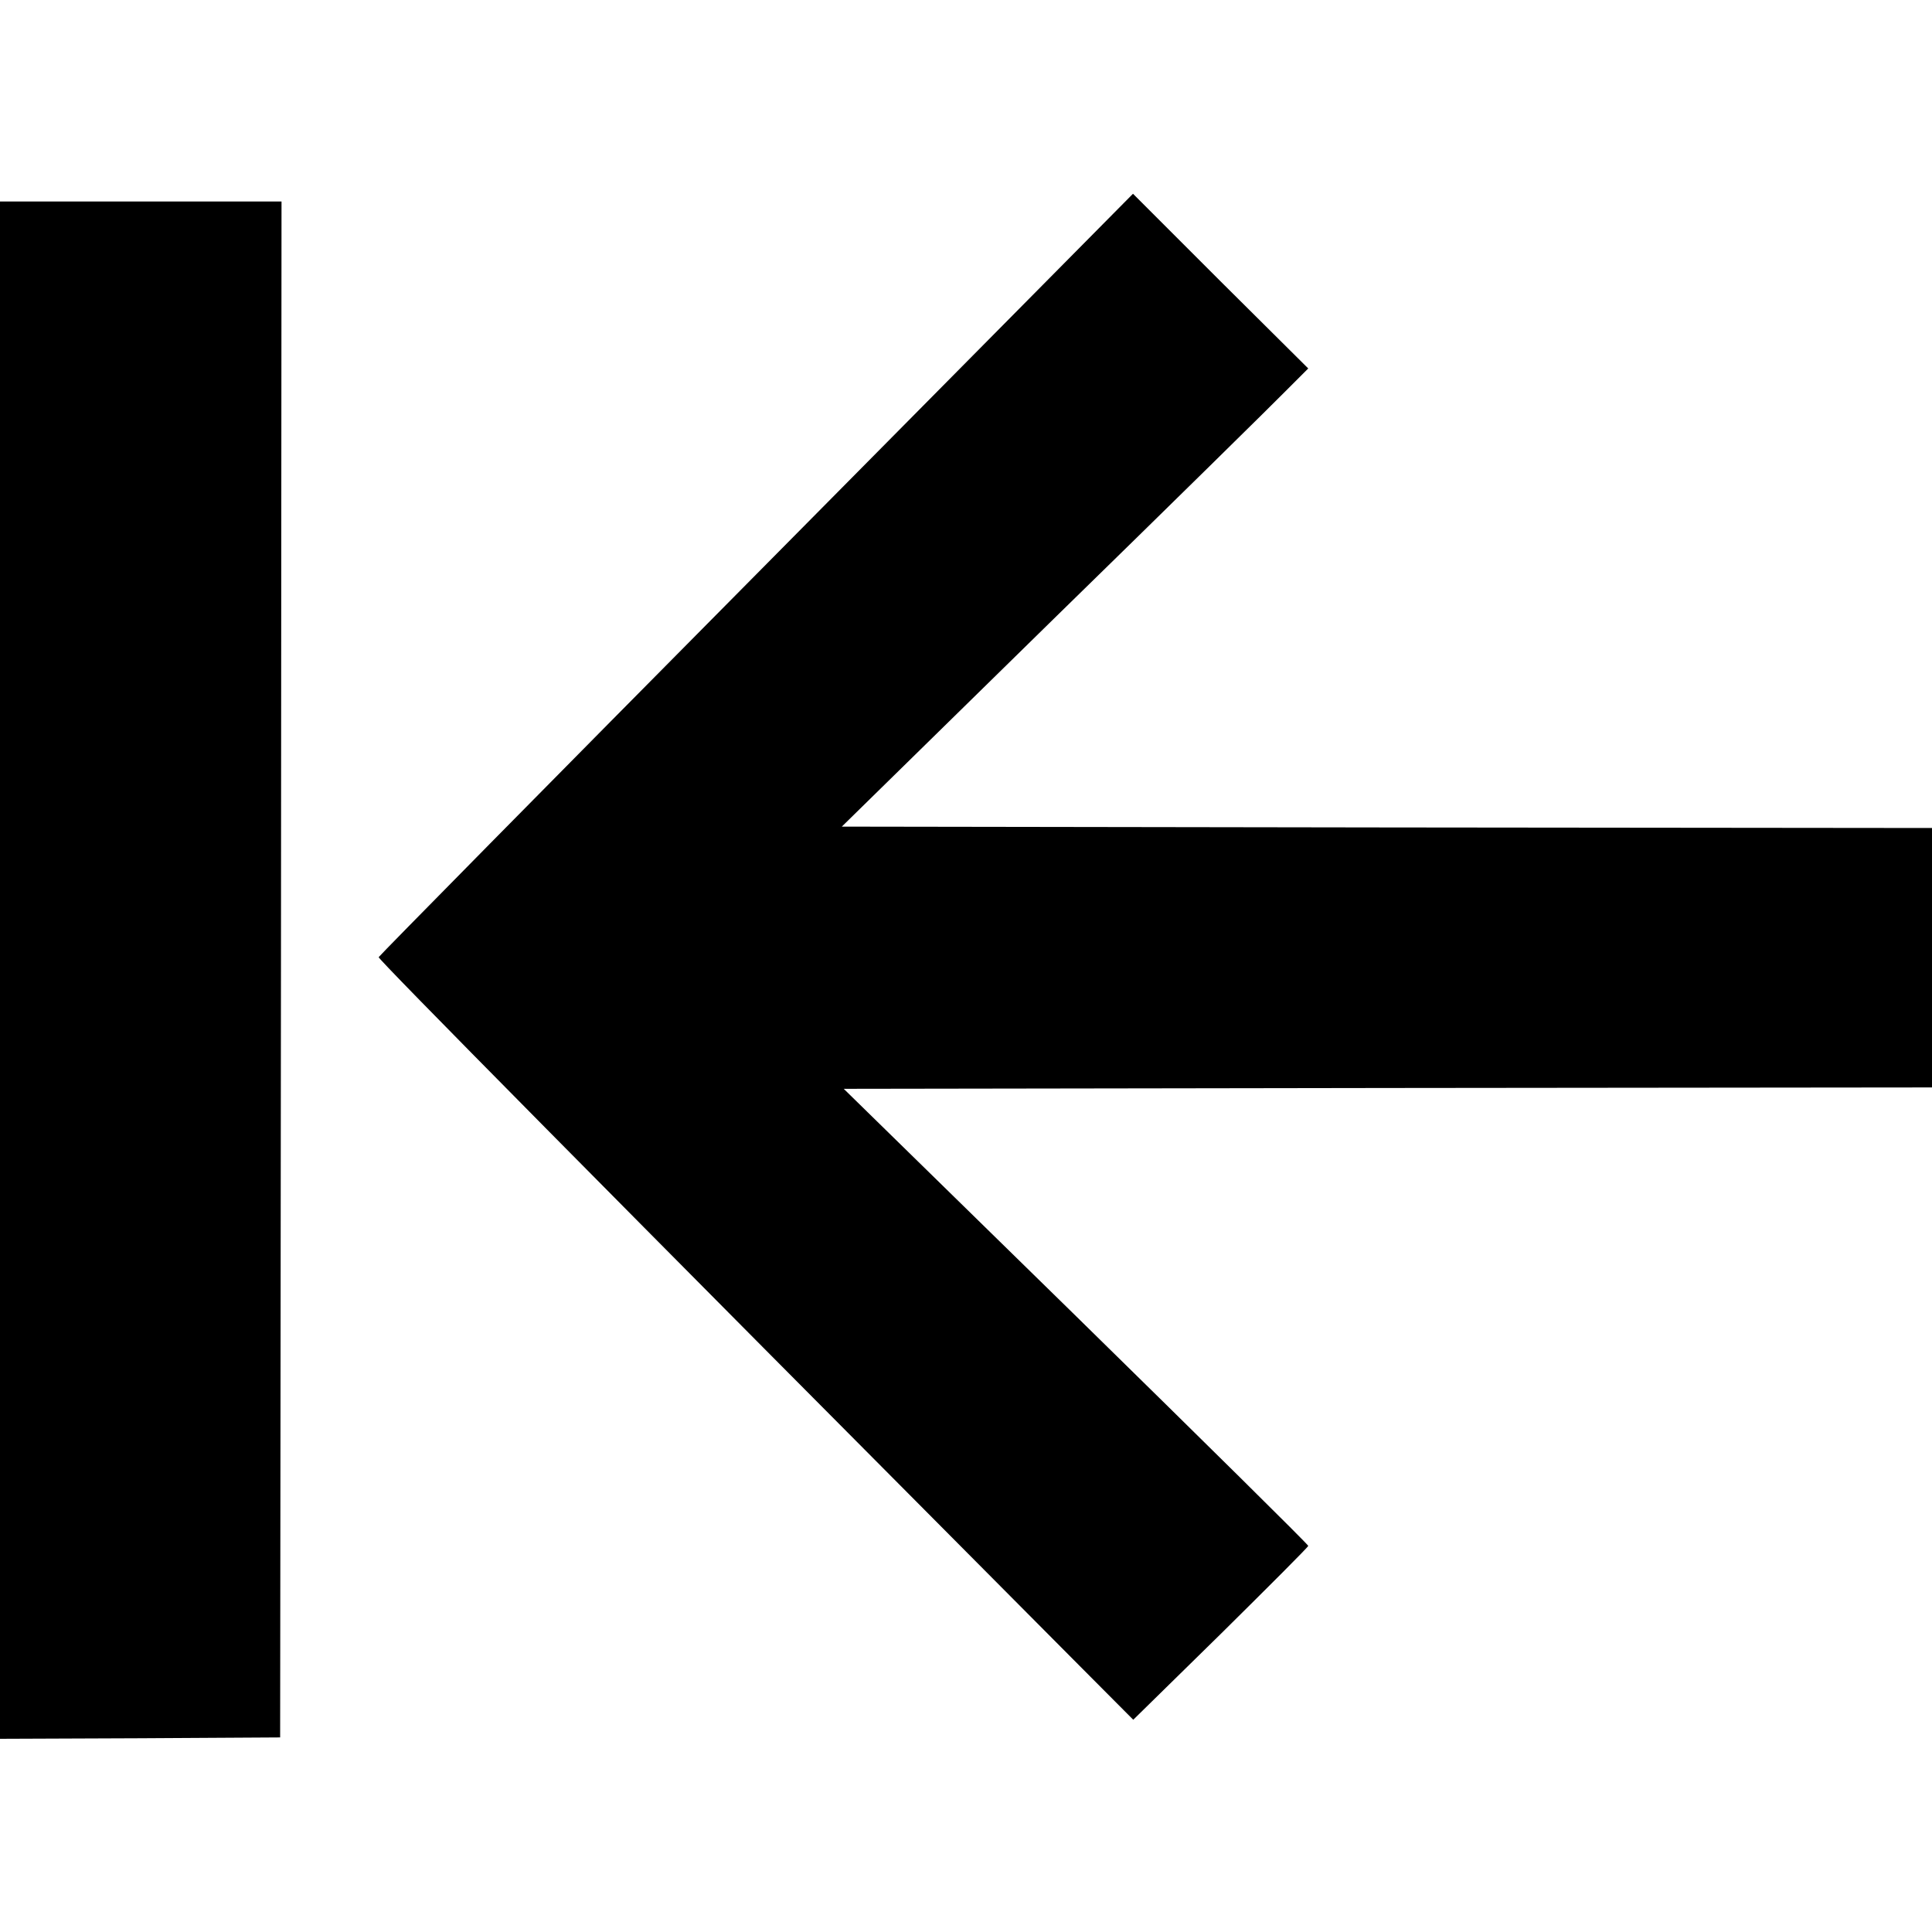
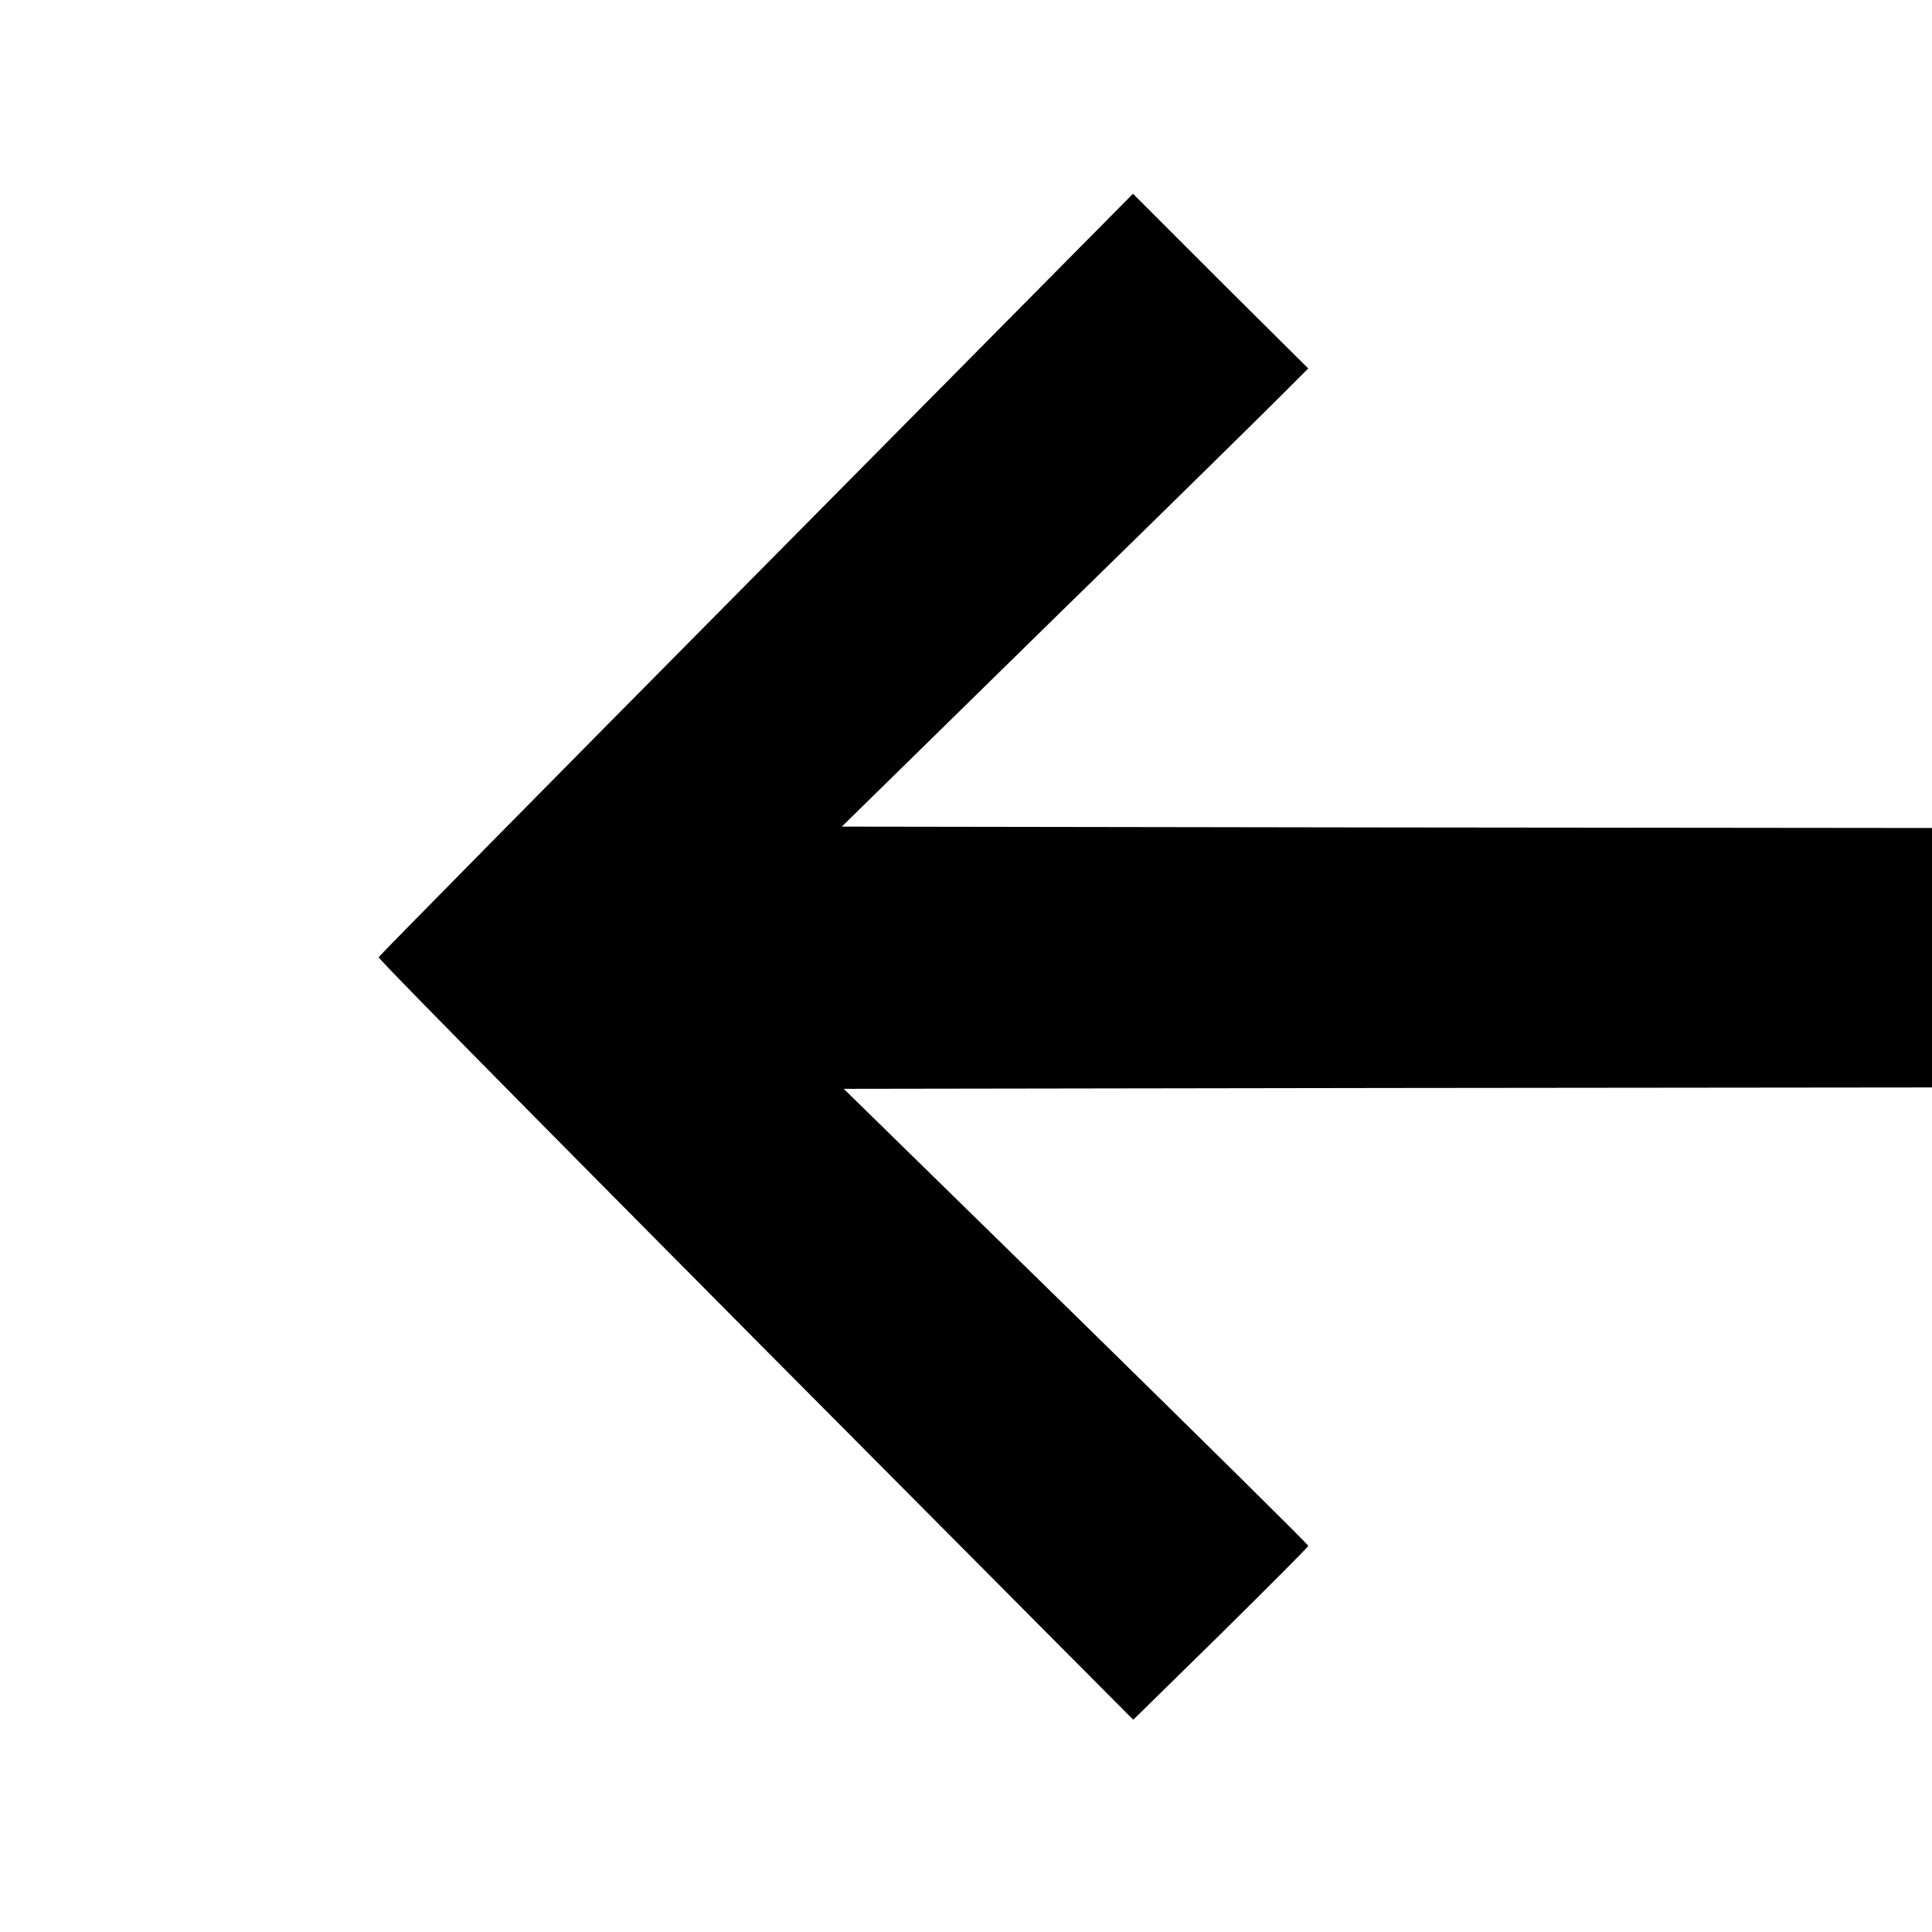
<svg xmlns="http://www.w3.org/2000/svg" version="1.0" width="700pt" height="700pt" viewBox="0 0 700 700" preserveAspectRatio="xMidYMid meet">
  <g transform="translate(0,700) scale(0.1,-0.1)" fill="#000000" stroke="none">
    <path d="M2740 4919 c-750 -757 -1366 -1382 -1368 -1387 -2 -8 786 -805 2517 -2545 l217 -218 317 311 c174 172 317 315 317 319 0 5 -379 379 -841 832 l-842 824 1972 3 1971 2 0 470 0 470 -1975 2 -1975 3 767 752 c423 413 803 787 845 830 l78 78 -318 316 -317 317 -1365 -1379z" />
-     <path d="M0 3485 l0 -2785 508 2 507 3 3 2783 2 2782 -510 0 -510 0 0 -2785z" />
  </g>
</svg>